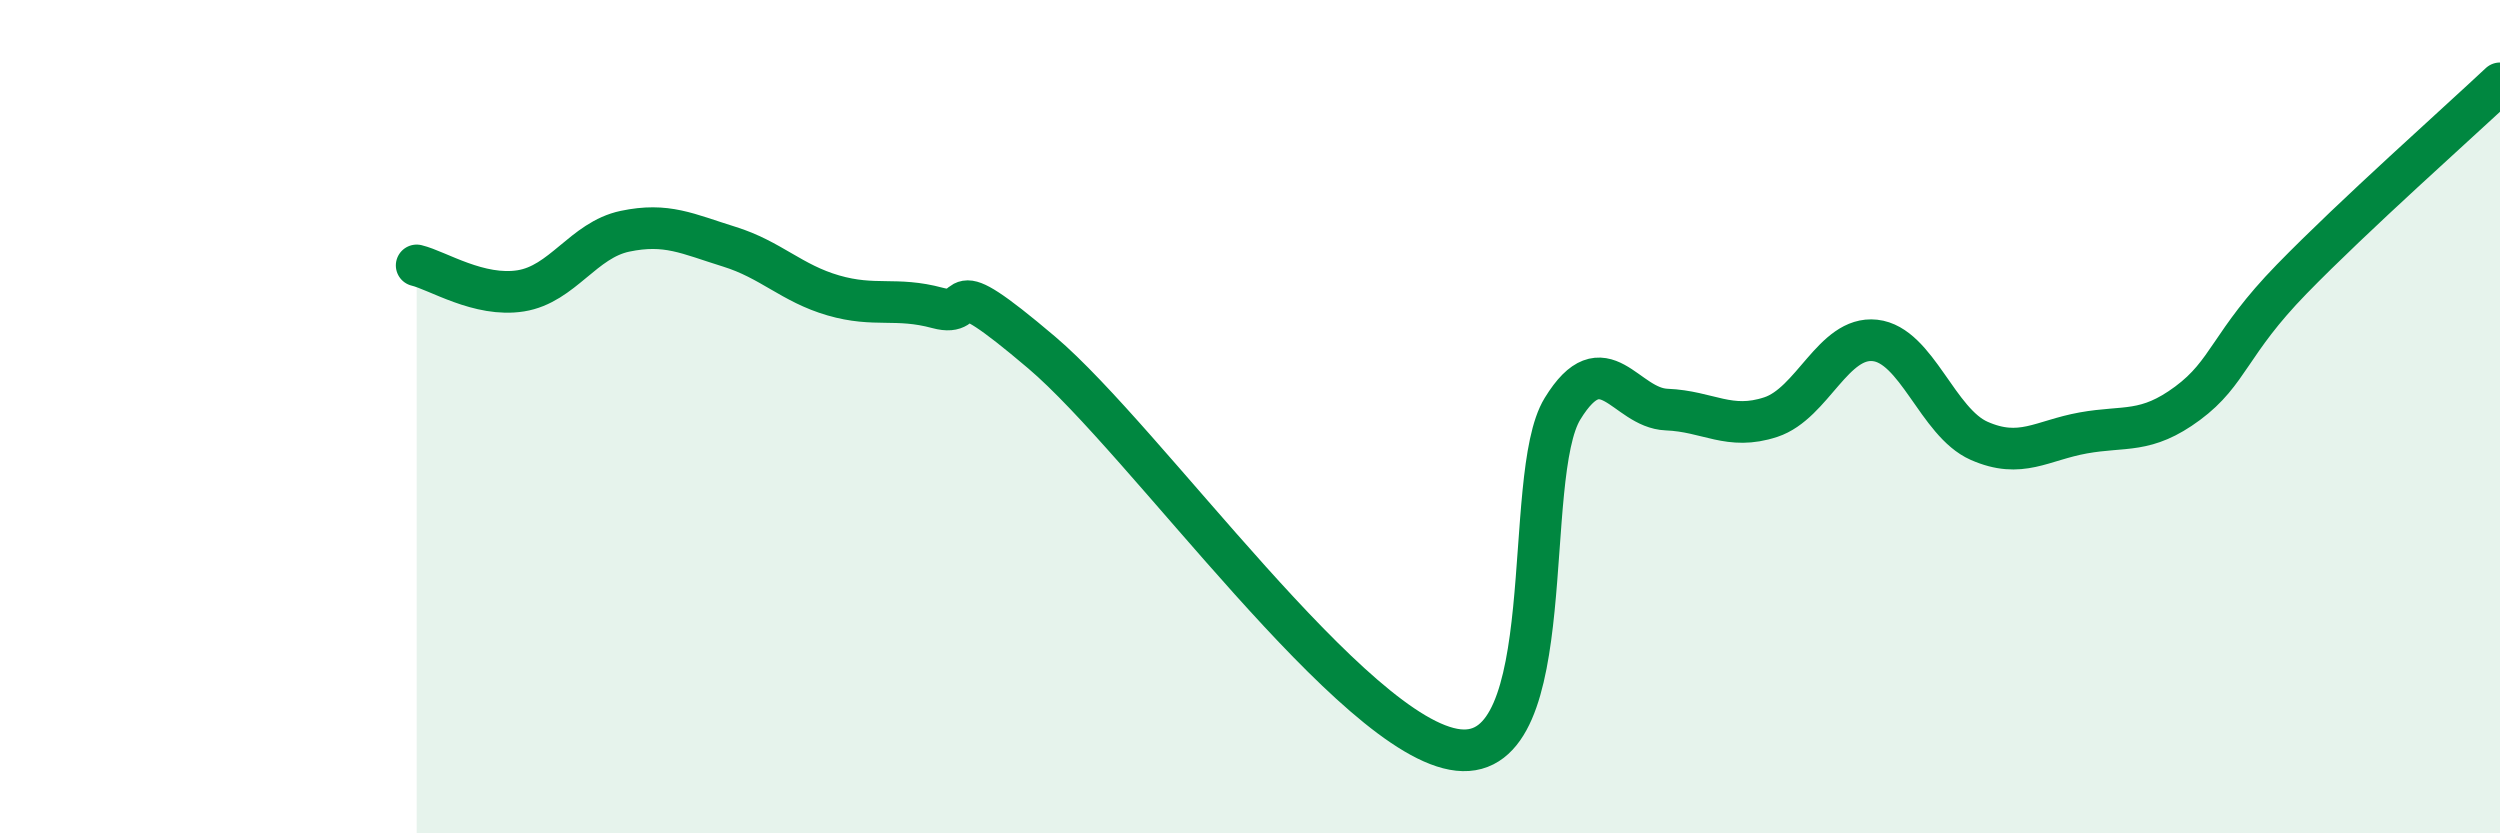
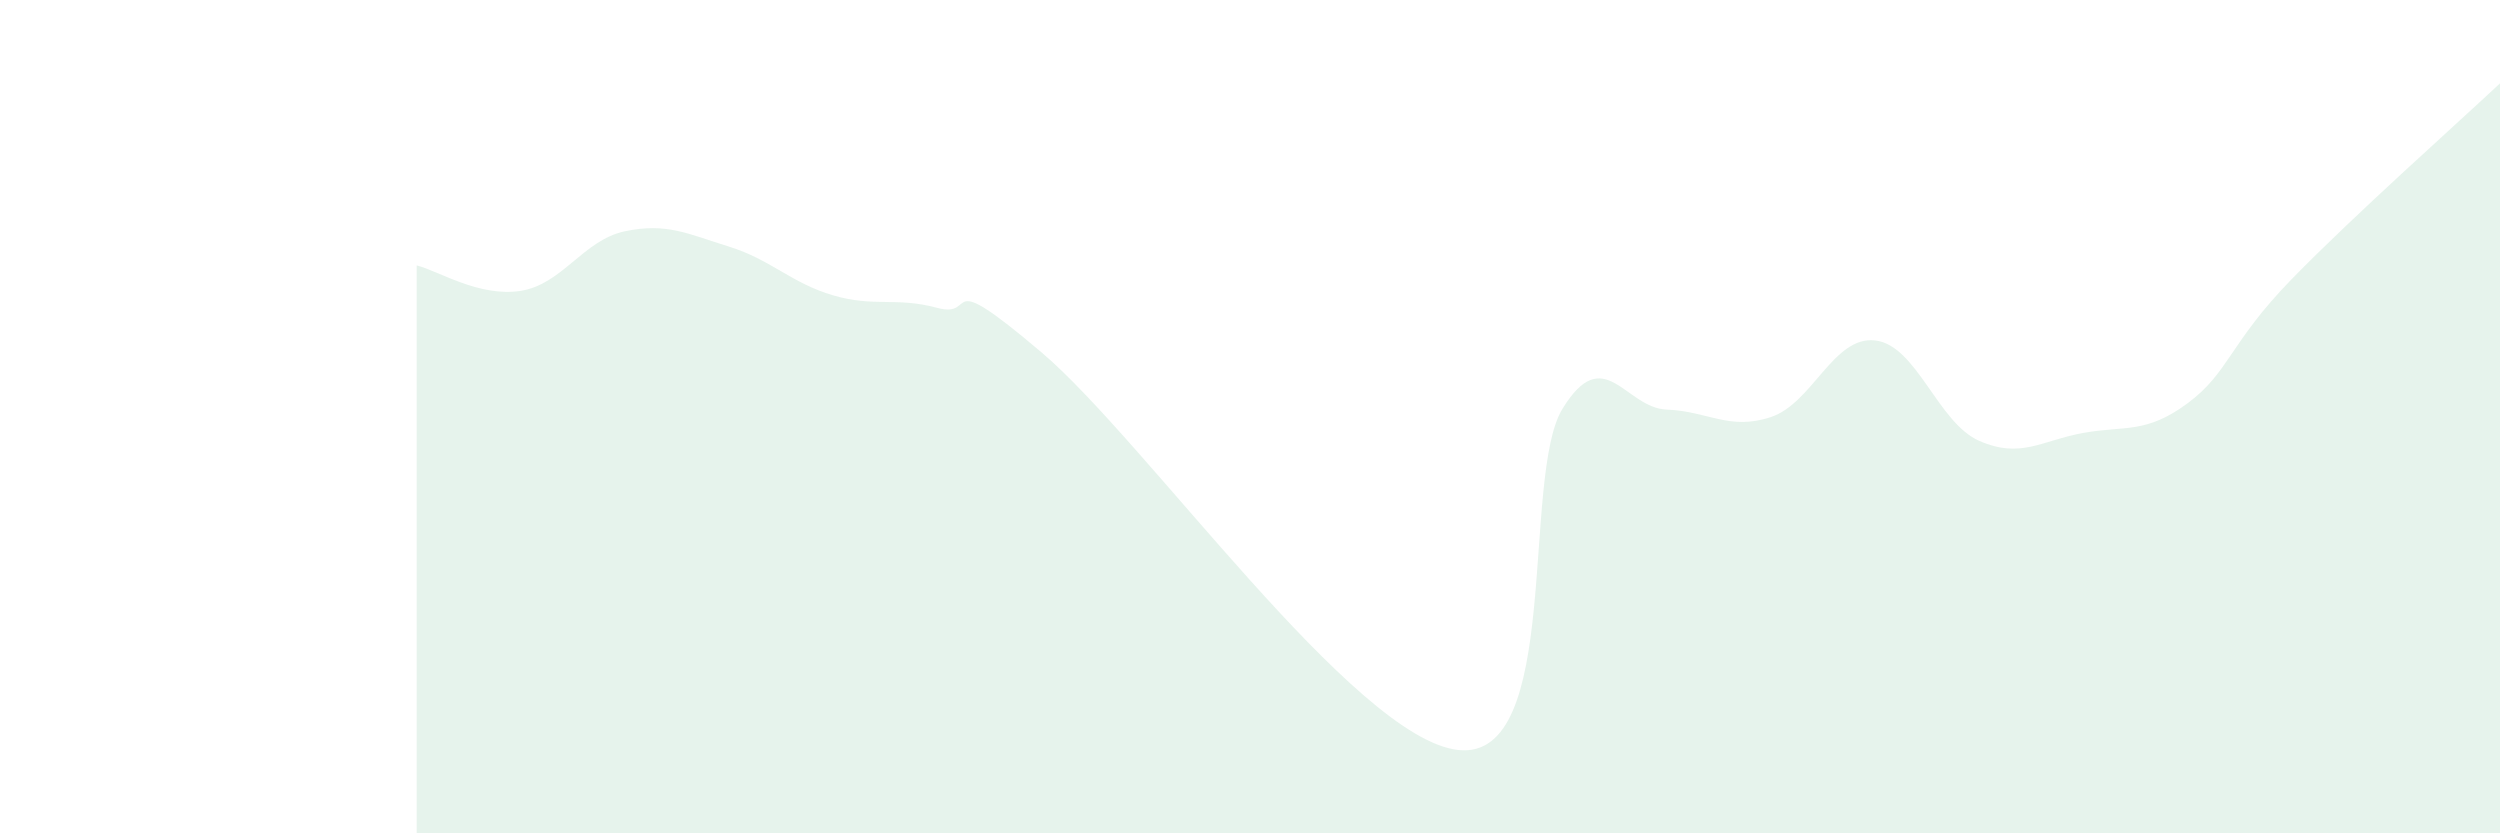
<svg xmlns="http://www.w3.org/2000/svg" width="60" height="20" viewBox="0 0 60 20">
  <path d="M 10,6.37 C 10.5,6.49 11.5,7.14 12.5,6.98 C 13.5,6.82 14,5.76 15,5.55 C 16,5.34 16.5,5.61 17.5,5.92 C 18.5,6.23 19,6.8 20,7.09 C 21,7.38 21.5,7.12 22.5,7.39 C 23.5,7.66 22.5,6.34 25,8.46 C 27.5,10.58 32.5,17.73 35,18 C 37.5,18.27 36.5,11.44 37.5,9.81 C 38.5,8.18 39,9.79 40,9.83 C 41,9.87 41.5,10.34 42.5,10.01 C 43.5,9.68 44,8.06 45,8.17 C 46,8.28 46.5,10.14 47.5,10.58 C 48.5,11.02 49,10.57 50,10.39 C 51,10.21 51.5,10.42 52.5,9.68 C 53.5,8.94 53.5,8.24 55,6.7 C 56.5,5.16 59,2.94 60,2L60 20L10 20Z" fill="#008740" opacity="0.1" stroke-linecap="round" stroke-linejoin="round" />
-   <path d="M 10,6.37 C 10.5,6.49 11.5,7.14 12.5,6.98 C 13.5,6.82 14,5.76 15,5.55 C 16,5.34 16.5,5.61 17.5,5.92 C 18.5,6.23 19,6.8 20,7.09 C 21,7.38 21.5,7.12 22.5,7.39 C 23.5,7.66 22.5,6.34 25,8.46 C 27.5,10.58 32.5,17.73 35,18 C 37.5,18.27 36.5,11.44 37.5,9.81 C 38.5,8.18 39,9.79 40,9.83 C 41,9.87 41.5,10.34 42.5,10.01 C 43.5,9.68 44,8.06 45,8.17 C 46,8.28 46.5,10.14 47.5,10.58 C 48.5,11.02 49,10.57 50,10.39 C 51,10.21 51.5,10.42 52.5,9.68 C 53.5,8.94 53.5,8.24 55,6.7 C 56.5,5.16 59,2.94 60,2" stroke="#008740" stroke-width="1" fill="none" stroke-linecap="round" stroke-linejoin="round" />
</svg>